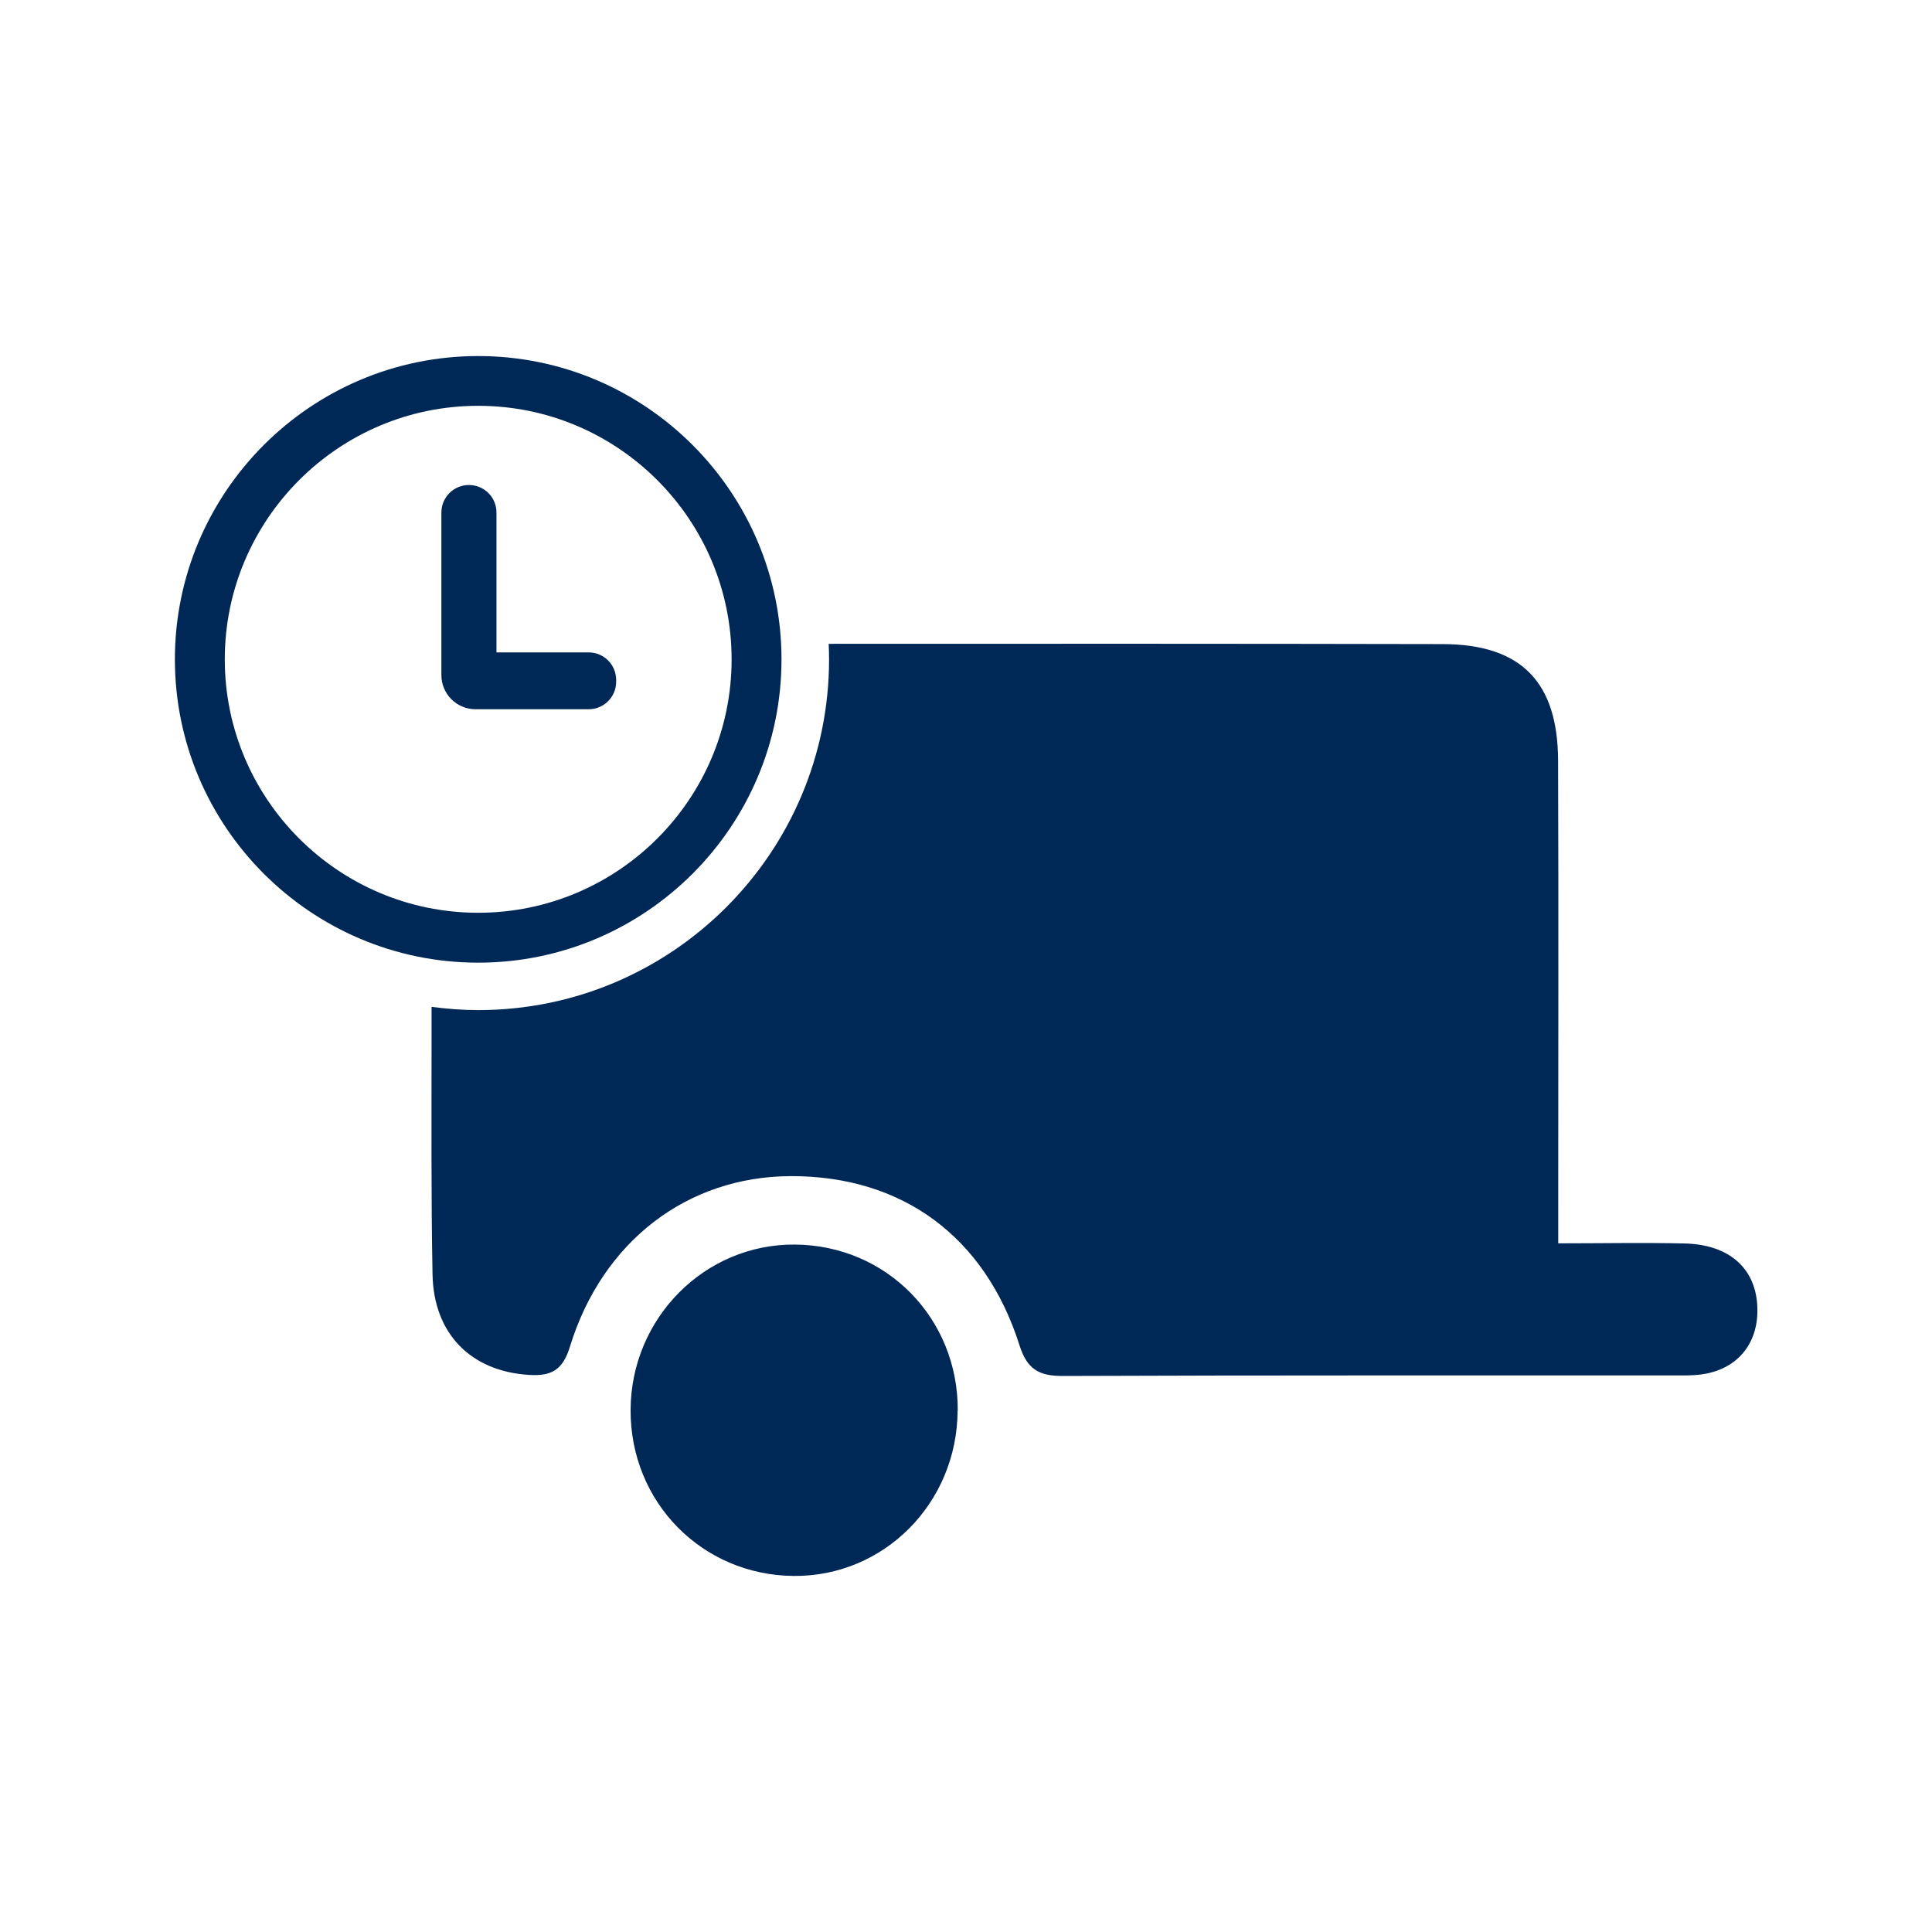
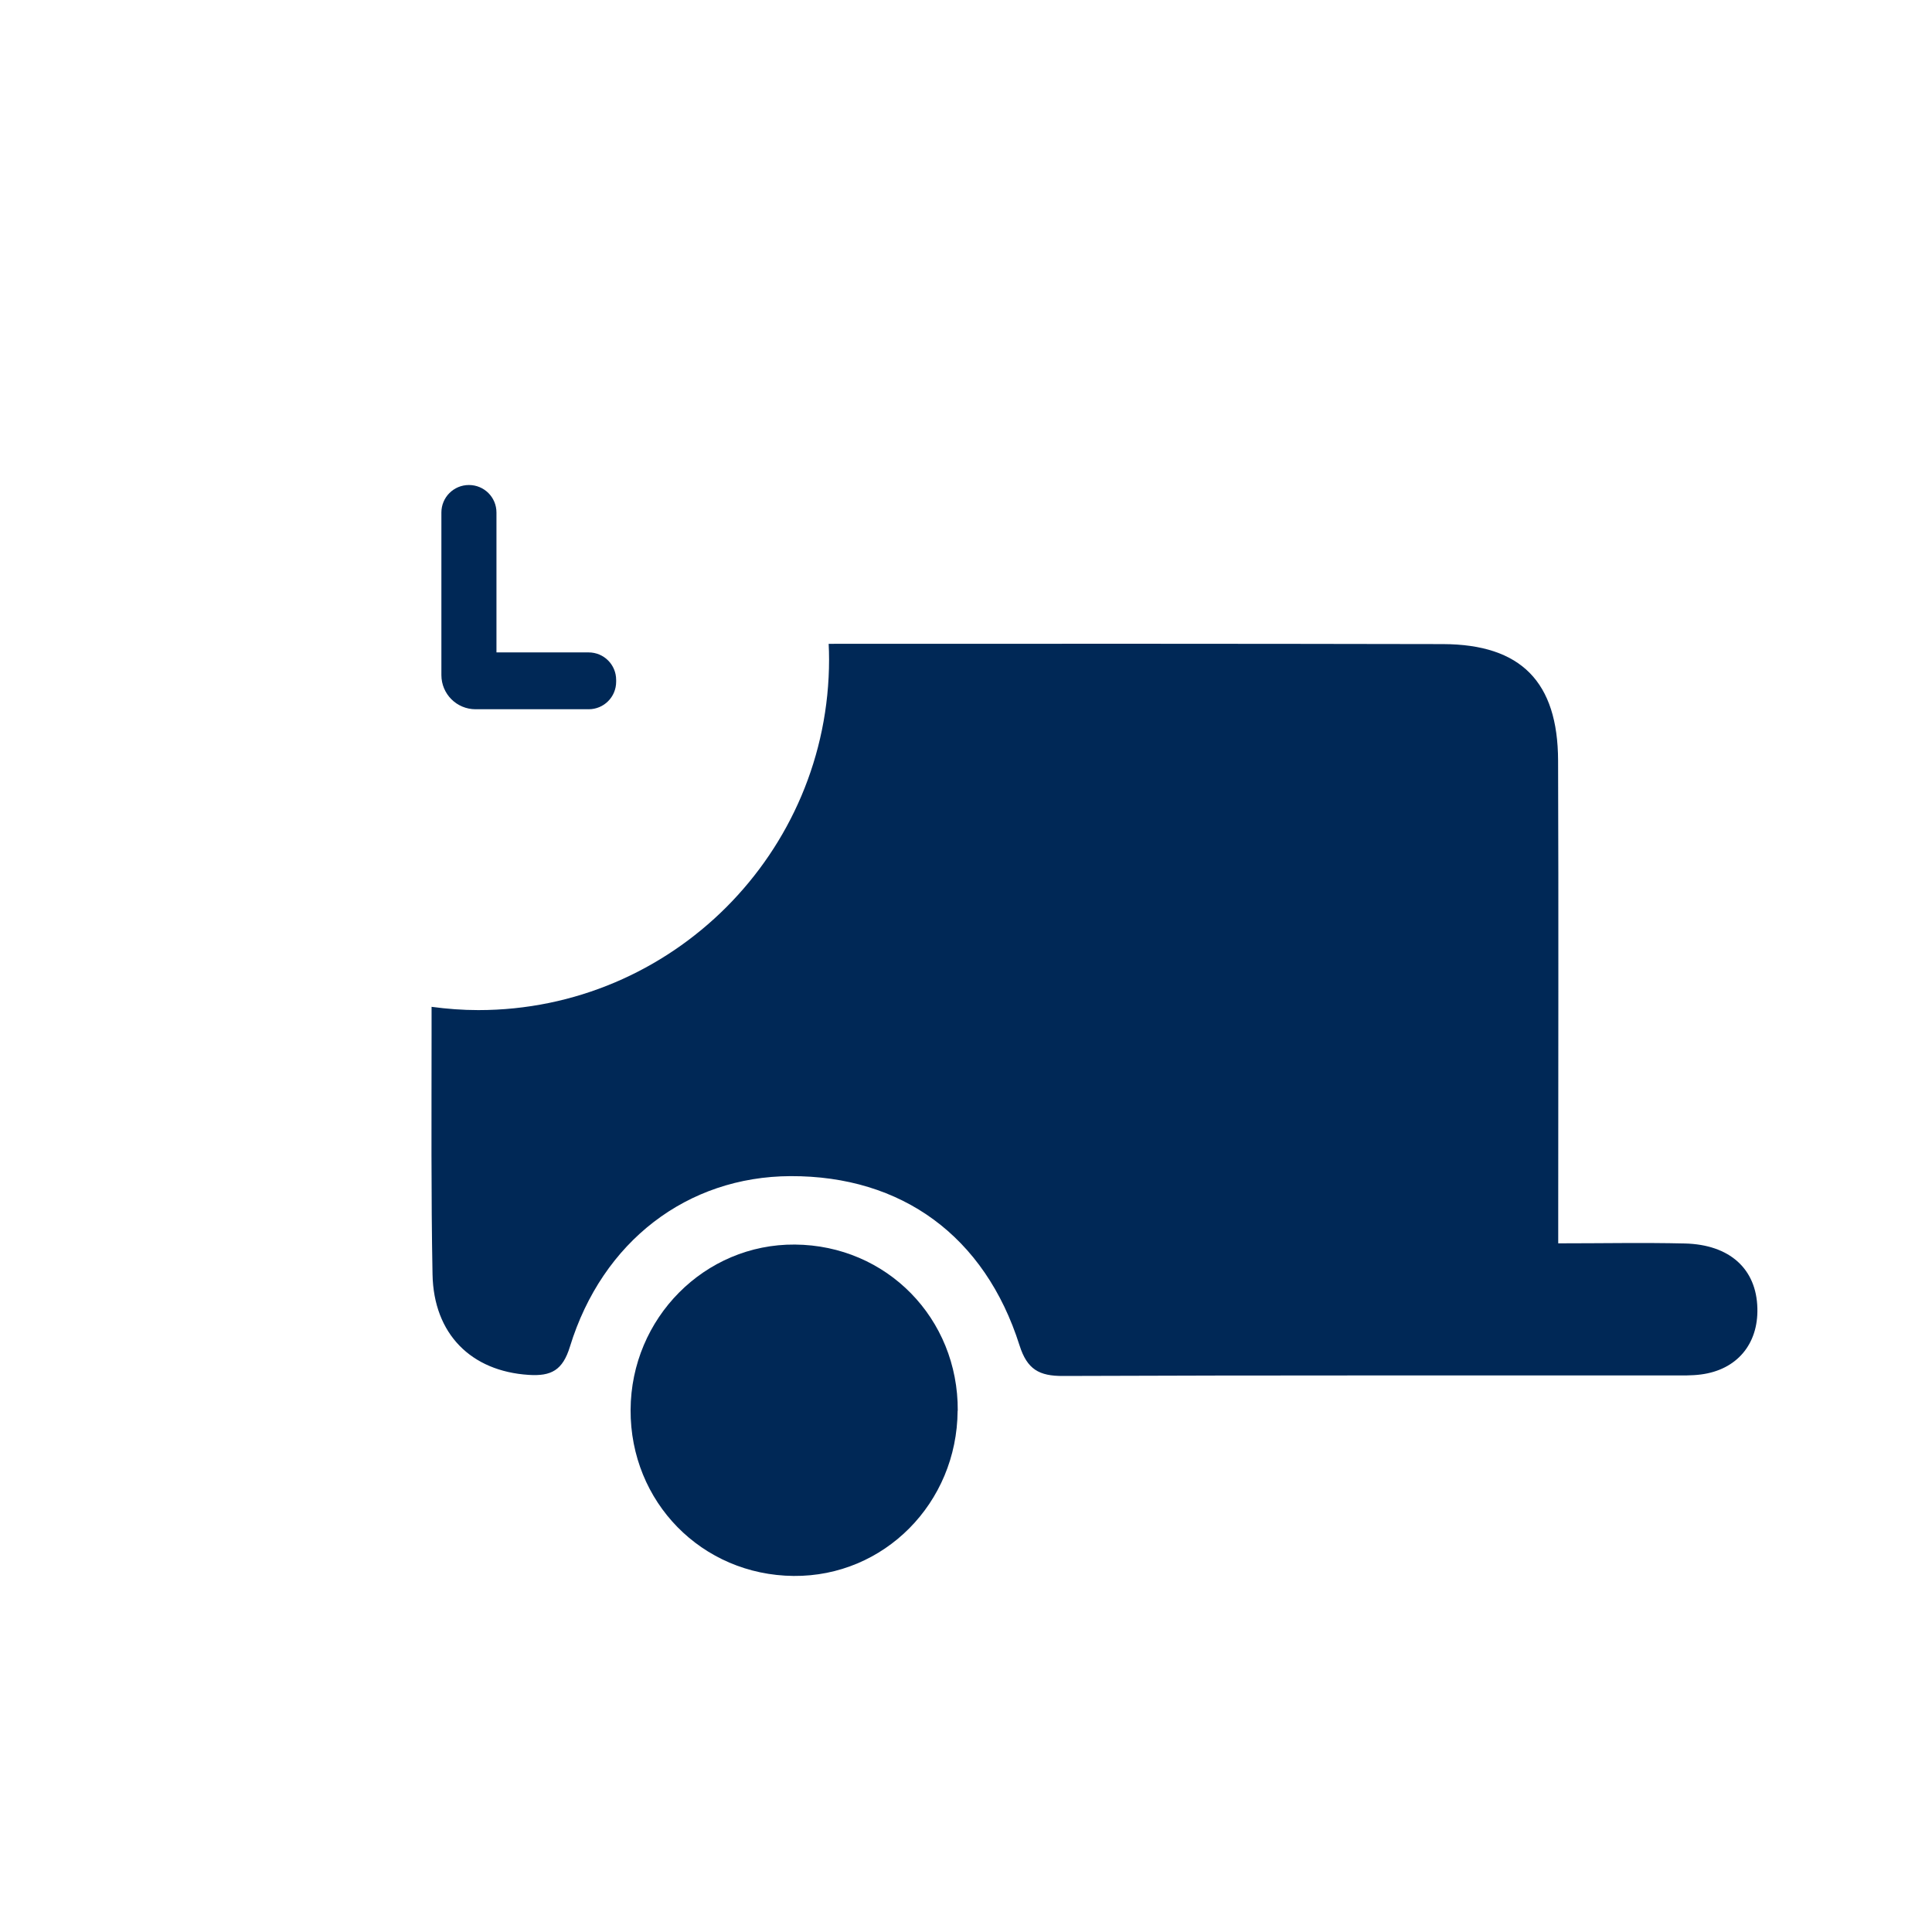
<svg xmlns="http://www.w3.org/2000/svg" id="Ebene_1" viewBox="0 0 141.73 141.73">
  <defs>
    <style>.cls-1{fill:#002856;}</style>
  </defs>
-   <path class="cls-1" d="M35.08,26.12c-12.27,0-22.25,9.98-22.25,22.25s9.98,22.25,22.25,22.25,22.25-9.98,22.25-22.25-9.98-22.25-22.25-22.25ZM35.08,66.96c-10.25,0-18.59-8.34-18.59-18.59s8.34-18.6,18.59-18.6,18.59,8.34,18.59,18.6-8.34,18.59-18.59,18.59Z" />
  <path class="cls-1" d="M43.18,52.03h-8.29c-1.39,0-2.51-1.12-2.51-2.51v-11.92c0-1.12.9-2.02,2.02-2.02h0c1.12,0,2.02.9,2.02,2.02v10.26h6.76c1.12,0,2.02.9,2.02,2.02v.13c0,1.12-.9,2.02-2.02,2.02Z" />
  <path class="cls-1" d="M70.25,103.49c-.04,6.78-5.4,12.18-12.03,12.12-6.73-.06-11.99-5.42-11.96-12.18.03-6.74,5.44-12.18,12.05-12.13,6.73.05,11.99,5.41,11.95,12.19Z" />
-   <path class="cls-1" d="M123.57,91.22c-2.98-.07-5.96-.01-9.26-.01,0-.96,0-1.69,0-2.42,0-11,.03-22-.01-33-.02-5.76-2.71-8.52-8.44-8.54-15.02-.03-30.05-.03-45.07-.02.02.38.03.76.03,1.14,0,14.19-11.54,25.73-25.73,25.73-1.16,0-2.31-.09-3.43-.24,0,.7,0,1.39,0,2.09,0,5.84-.04,11.69.07,17.53.08,4.39,2.84,7.11,7.05,7.38,1.66.11,2.5-.34,3.03-2.07,2.38-7.74,8.62-12.48,16.18-12.51,8.16-.03,14.26,4.4,16.8,12.41.56,1.77,1.44,2.26,3.2,2.25,14.91-.06,29.83-.03,44.74-.04.68,0,1.37.02,2.05-.07,2.63-.34,4.21-2.22,4.14-4.86-.07-2.88-2.02-4.67-5.33-4.75Z" />
+   <path class="cls-1" d="M123.57,91.22c-2.98-.07-5.96-.01-9.26-.01,0-.96,0-1.69,0-2.42,0-11,.03-22-.01-33-.02-5.76-2.71-8.52-8.44-8.54-15.02-.03-30.05-.03-45.07-.02.02.38.03.76.03,1.14,0,14.19-11.54,25.73-25.73,25.73-1.16,0-2.31-.09-3.43-.24,0,.7,0,1.39,0,2.09,0,5.84-.04,11.69.07,17.53.08,4.39,2.84,7.11,7.05,7.38,1.66.11,2.5-.34,3.03-2.07,2.38-7.74,8.62-12.48,16.18-12.51,8.16-.03,14.26,4.4,16.8,12.41.56,1.77,1.44,2.26,3.2,2.25,14.91-.06,29.83-.03,44.74-.04.68,0,1.37.02,2.05-.07,2.63-.34,4.21-2.22,4.14-4.86-.07-2.88-2.02-4.67-5.33-4.75" />
</svg>